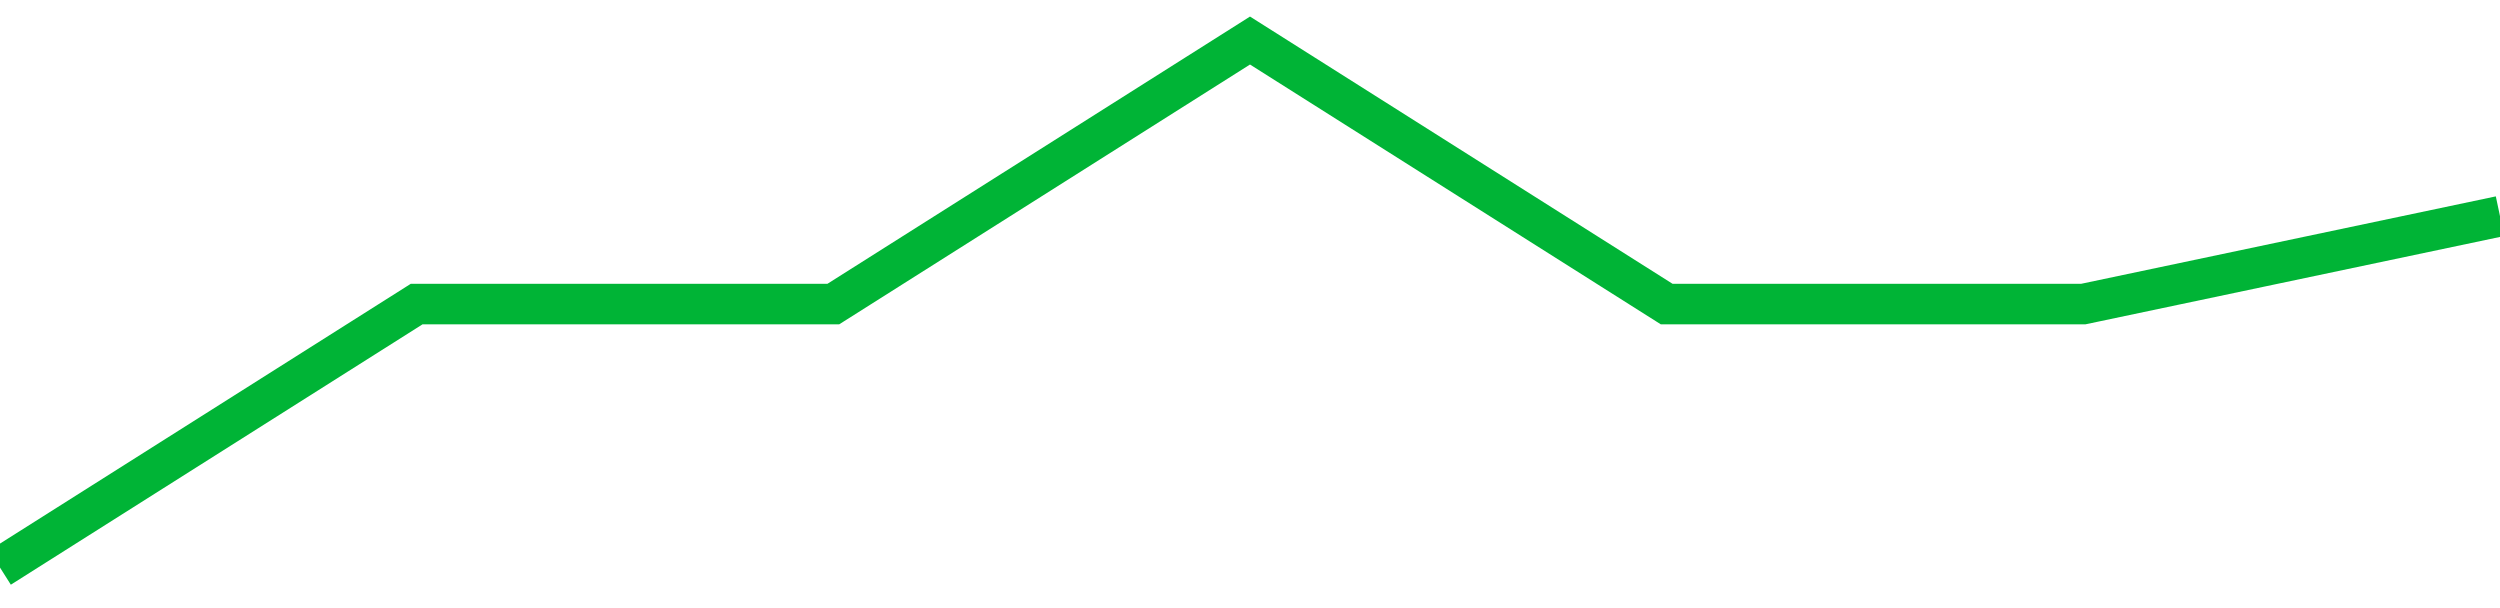
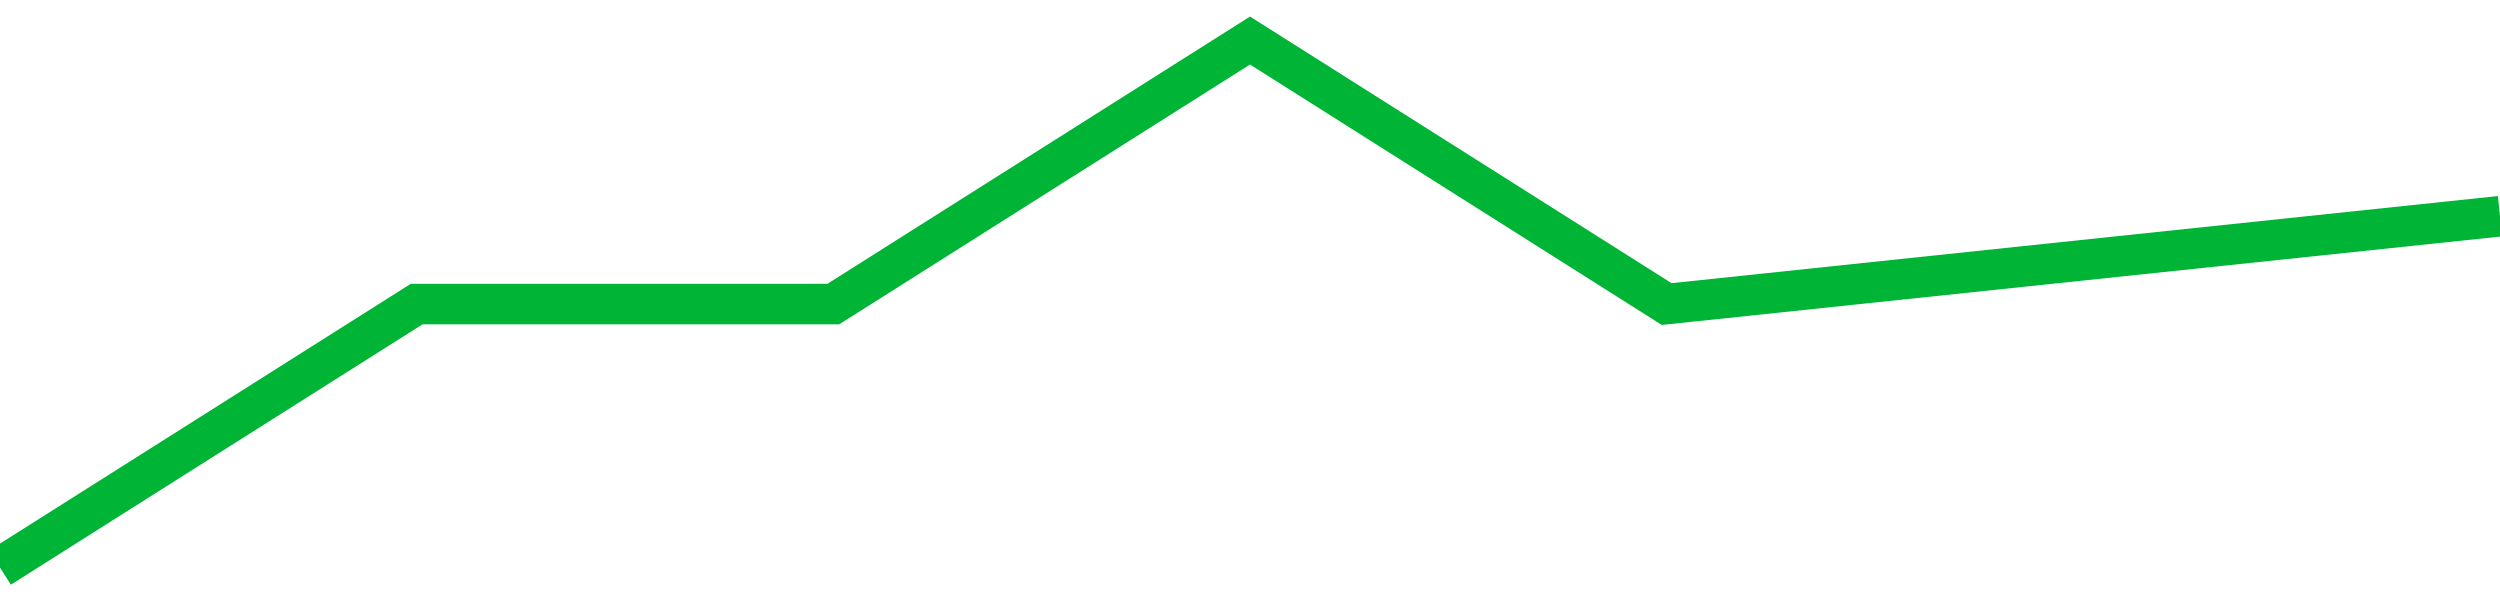
<svg xmlns="http://www.w3.org/2000/svg" viewBox="0 0 185 45" class="sparkline">
-   <path class="sparkline--fill" d="M 0 42 L 0 42 L 30.833 22.5 L 61.667 22.5 L 92.5 3 L 123.333 22.5 L 154.167 22.5 L 185 16 V 45 L 0 45 Z" stroke="none" fill="none" />
-   <path class="sparkline--line" d="M 0 42 L 0 42 L 30.833 22.5 L 61.667 22.5 L 92.5 3 L 123.333 22.5 L 154.167 22.5 L 185 16" fill="none" stroke-width="3" stroke="#00B436" />
+   <path class="sparkline--line" d="M 0 42 L 0 42 L 30.833 22.5 L 61.667 22.5 L 92.5 3 L 123.333 22.5 L 185 16" fill="none" stroke-width="3" stroke="#00B436" />
</svg>